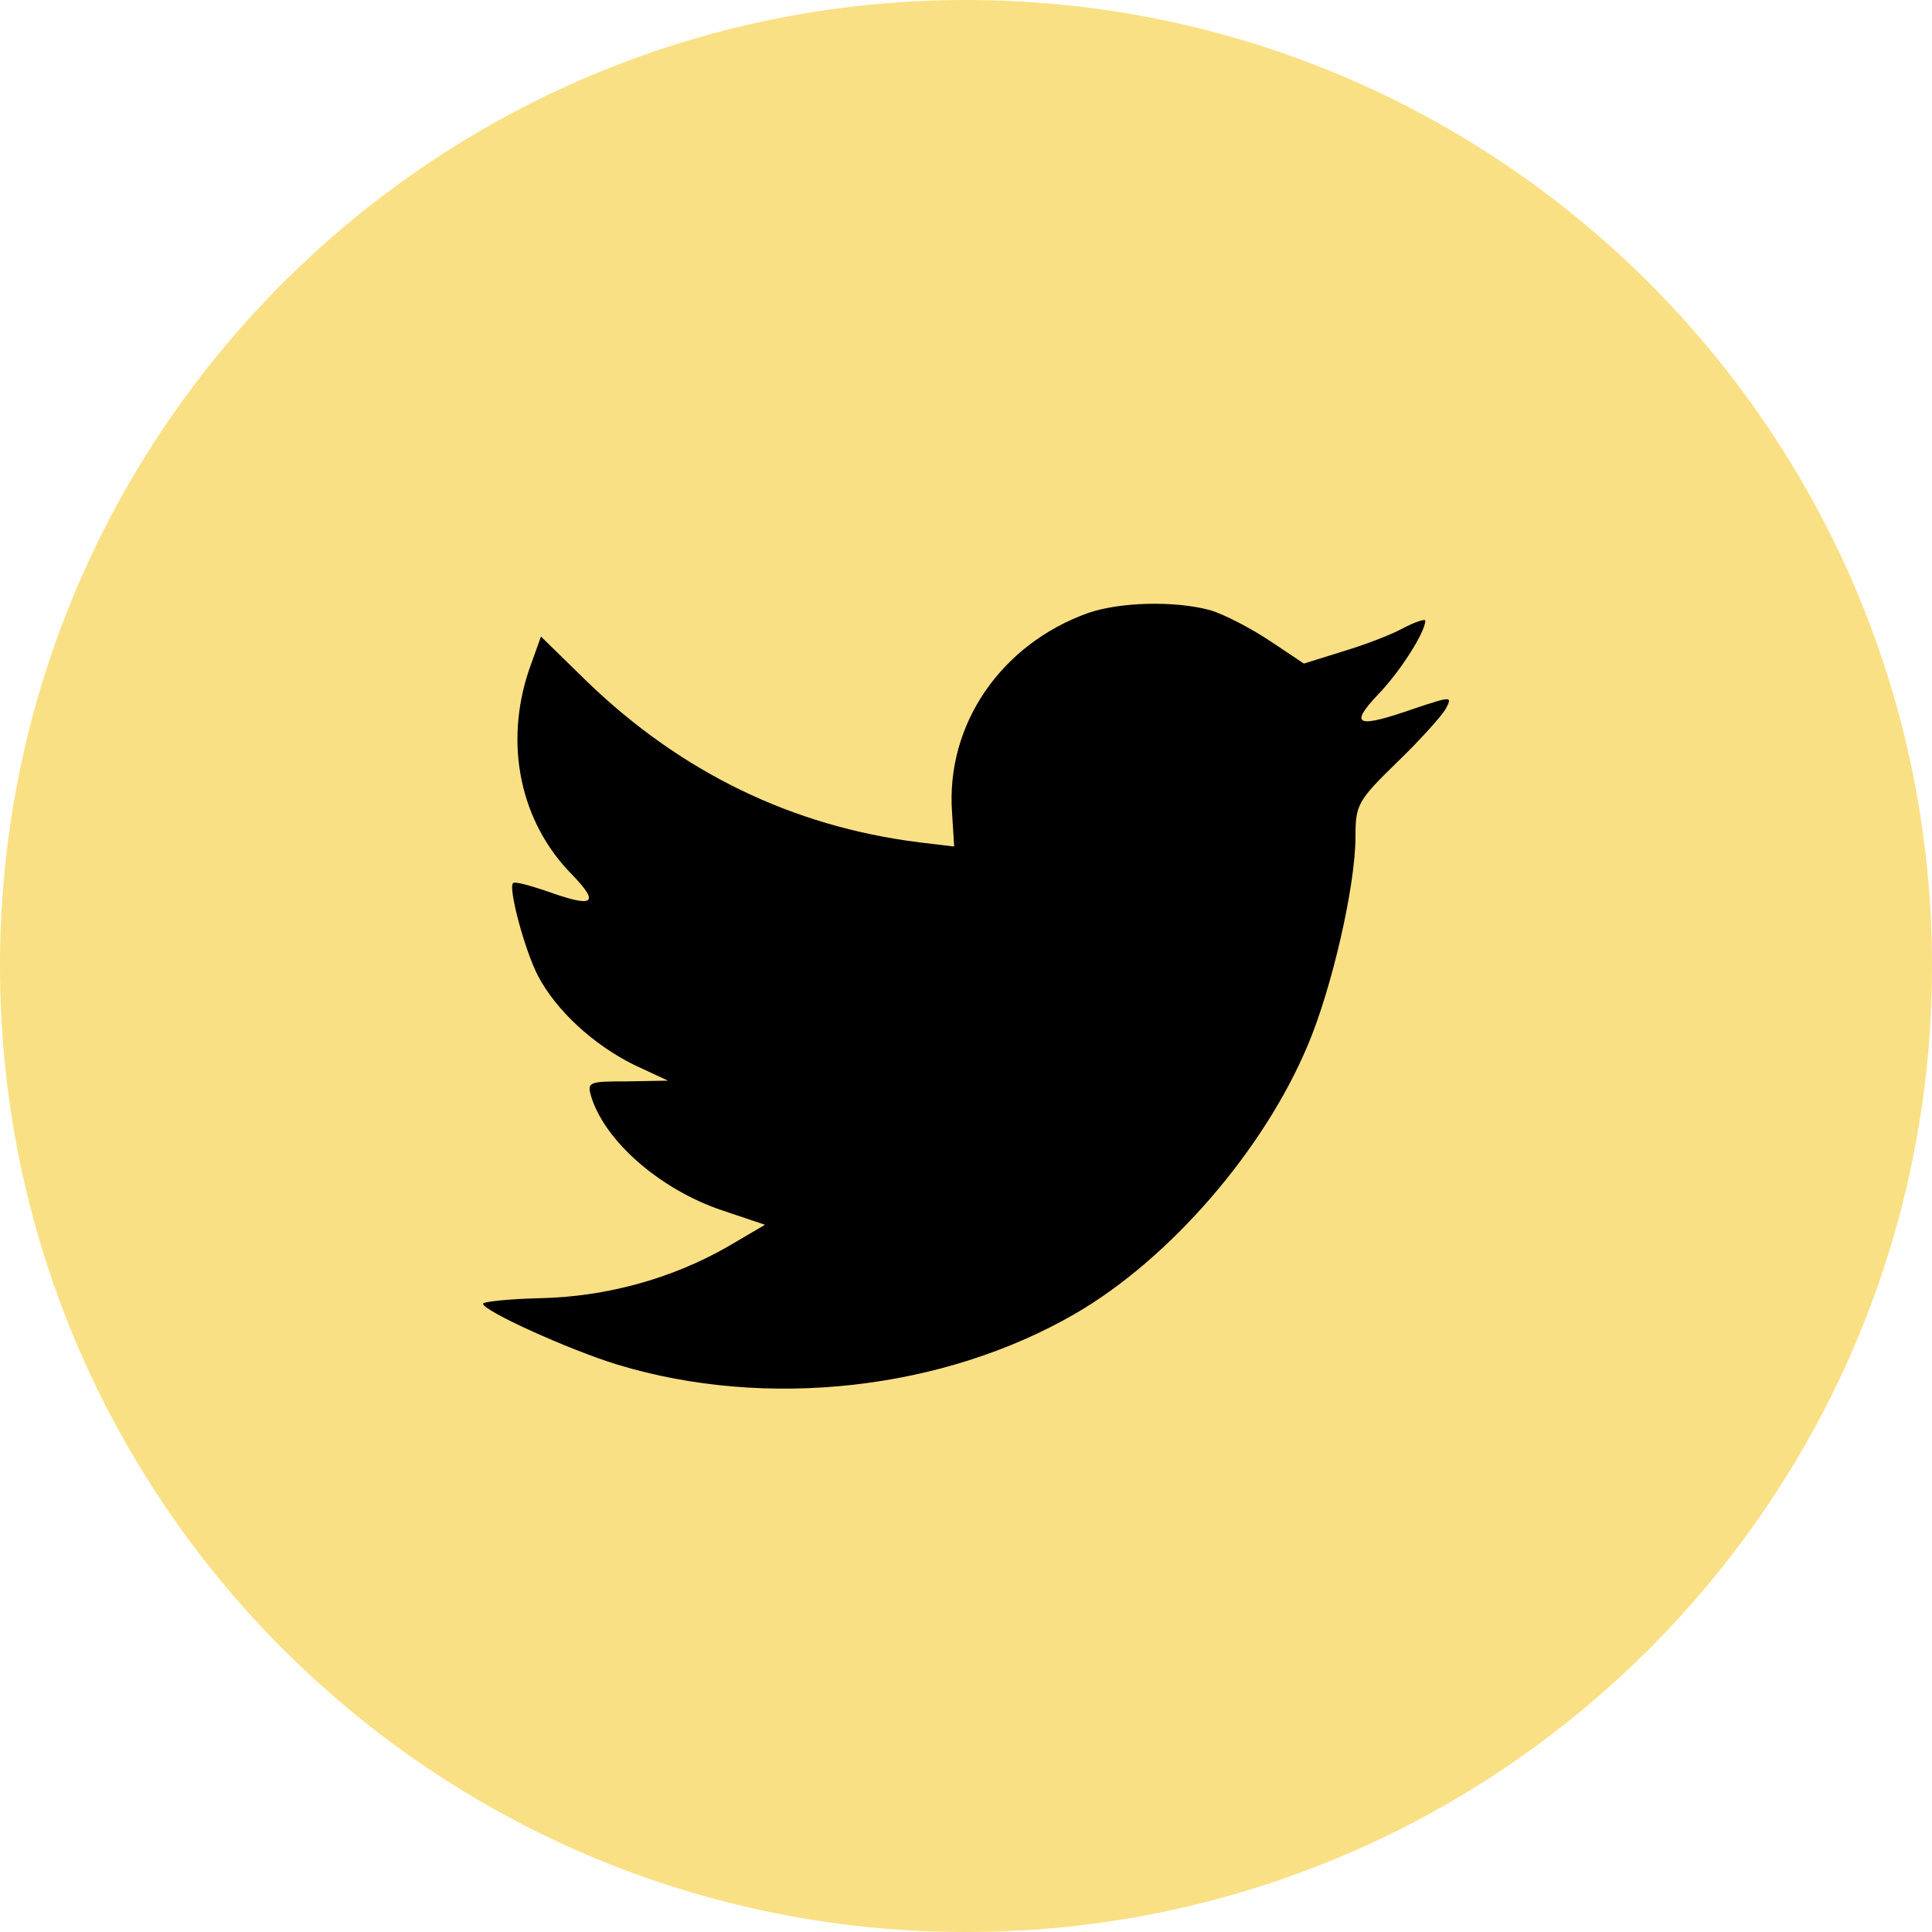
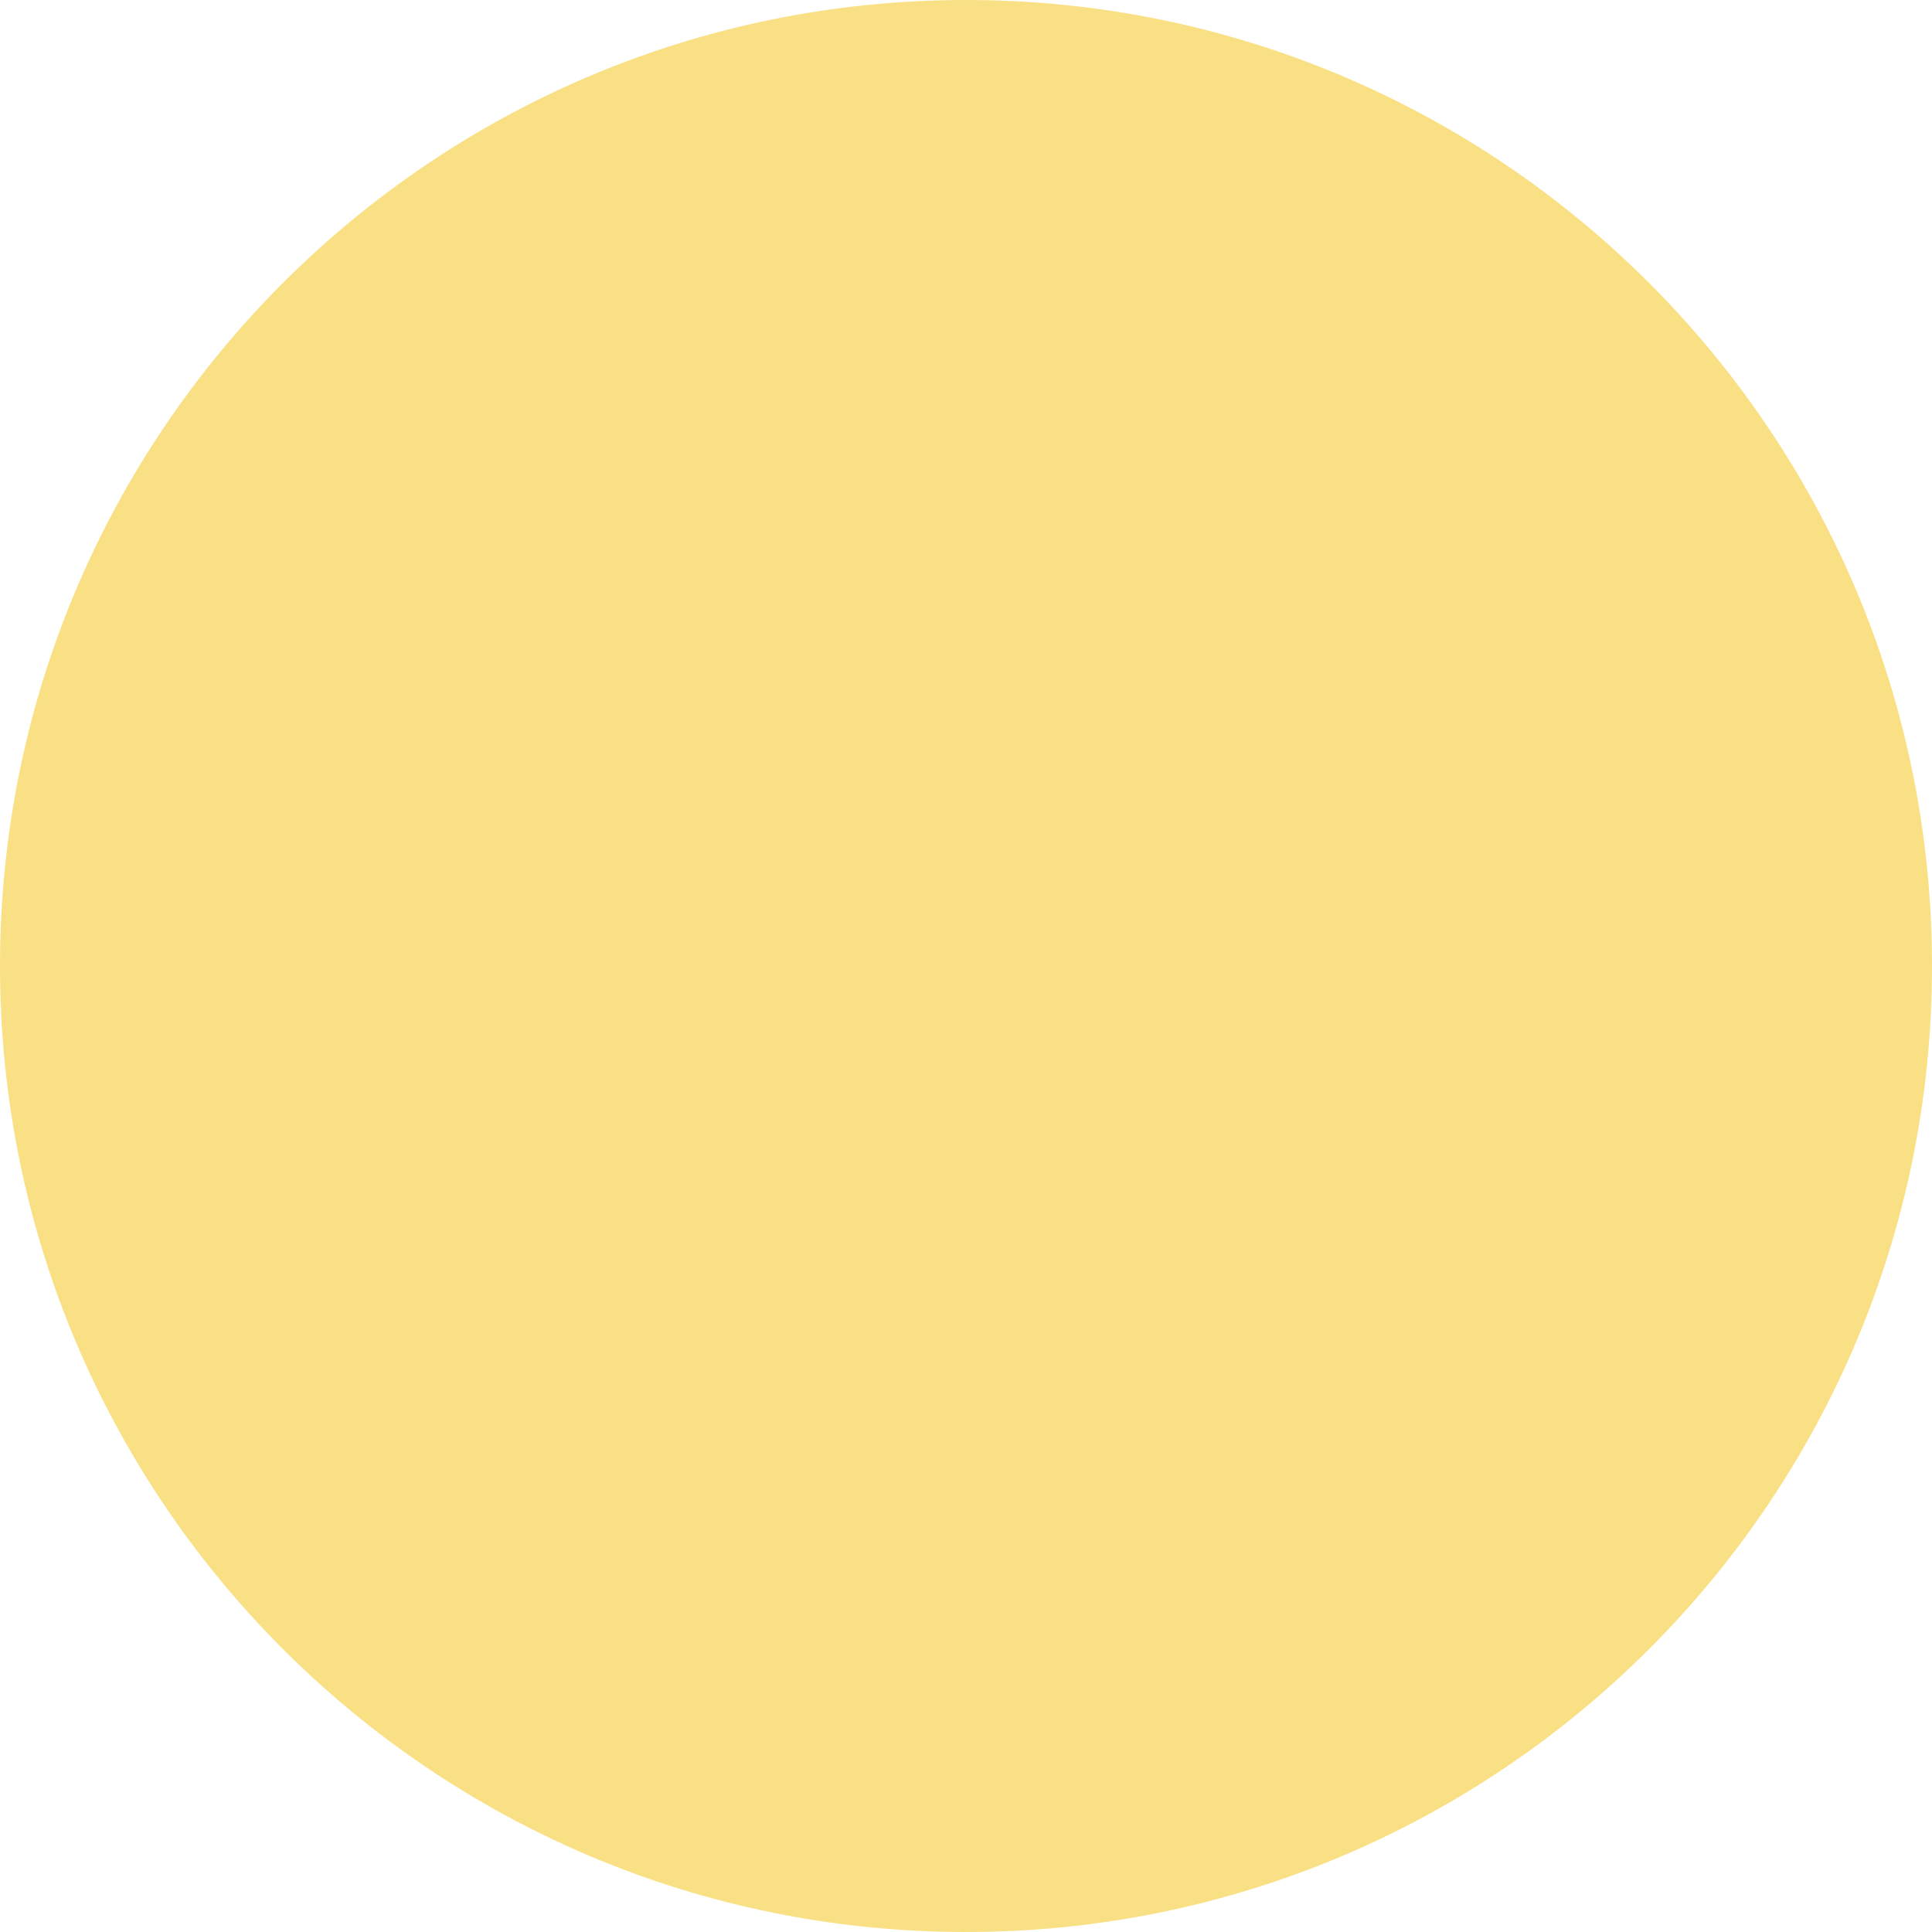
<svg xmlns="http://www.w3.org/2000/svg" width="32" height="32" viewBox="0 0 32 32" fill="none">
  <path fill-rule="evenodd" clip-rule="evenodd" d="M0 16C0 7.163 7.163 0 16 0C24.837 0 32 7.163 32 16C32 24.837 24.837 32 16 32C7.163 32 0 24.837 0 16Z" fill="#FAE084" />
-   <path fill-rule="evenodd" clip-rule="evenodd" d="M15.769 13.458L15.804 14.021L15.226 13.952C13.121 13.688 11.283 12.793 9.723 11.289L8.96 10.543L8.763 11.094C8.347 12.322 8.613 13.619 9.48 14.491C9.942 14.973 9.838 15.042 9.04 14.755C8.763 14.663 8.52 14.594 8.497 14.629C8.416 14.709 8.694 15.753 8.913 16.166C9.214 16.74 9.827 17.302 10.497 17.635L11.064 17.899L10.393 17.911C9.746 17.911 9.723 17.922 9.792 18.163C10.023 18.909 10.937 19.701 11.954 20.045L12.671 20.286L12.046 20.653C11.121 21.181 10.035 21.479 8.948 21.502C8.428 21.514 8 21.56 8 21.594C8 21.709 9.41 22.352 10.231 22.604C12.694 23.35 15.619 23.029 17.815 21.755C19.376 20.848 20.937 19.047 21.665 17.302C22.058 16.373 22.451 14.675 22.451 13.86C22.451 13.332 22.486 13.263 23.133 12.632C23.515 12.265 23.873 11.863 23.942 11.748C24.058 11.53 24.047 11.53 23.457 11.725C22.474 12.07 22.335 12.024 22.821 11.507C23.179 11.14 23.607 10.475 23.607 10.28C23.607 10.245 23.434 10.303 23.237 10.406C23.029 10.521 22.567 10.693 22.22 10.796L21.596 10.991L21.029 10.612C20.717 10.406 20.278 10.176 20.046 10.107C19.457 9.947 18.555 9.97 18.023 10.153C16.578 10.67 15.665 12.001 15.769 13.458Z" fill="black" />
</svg>